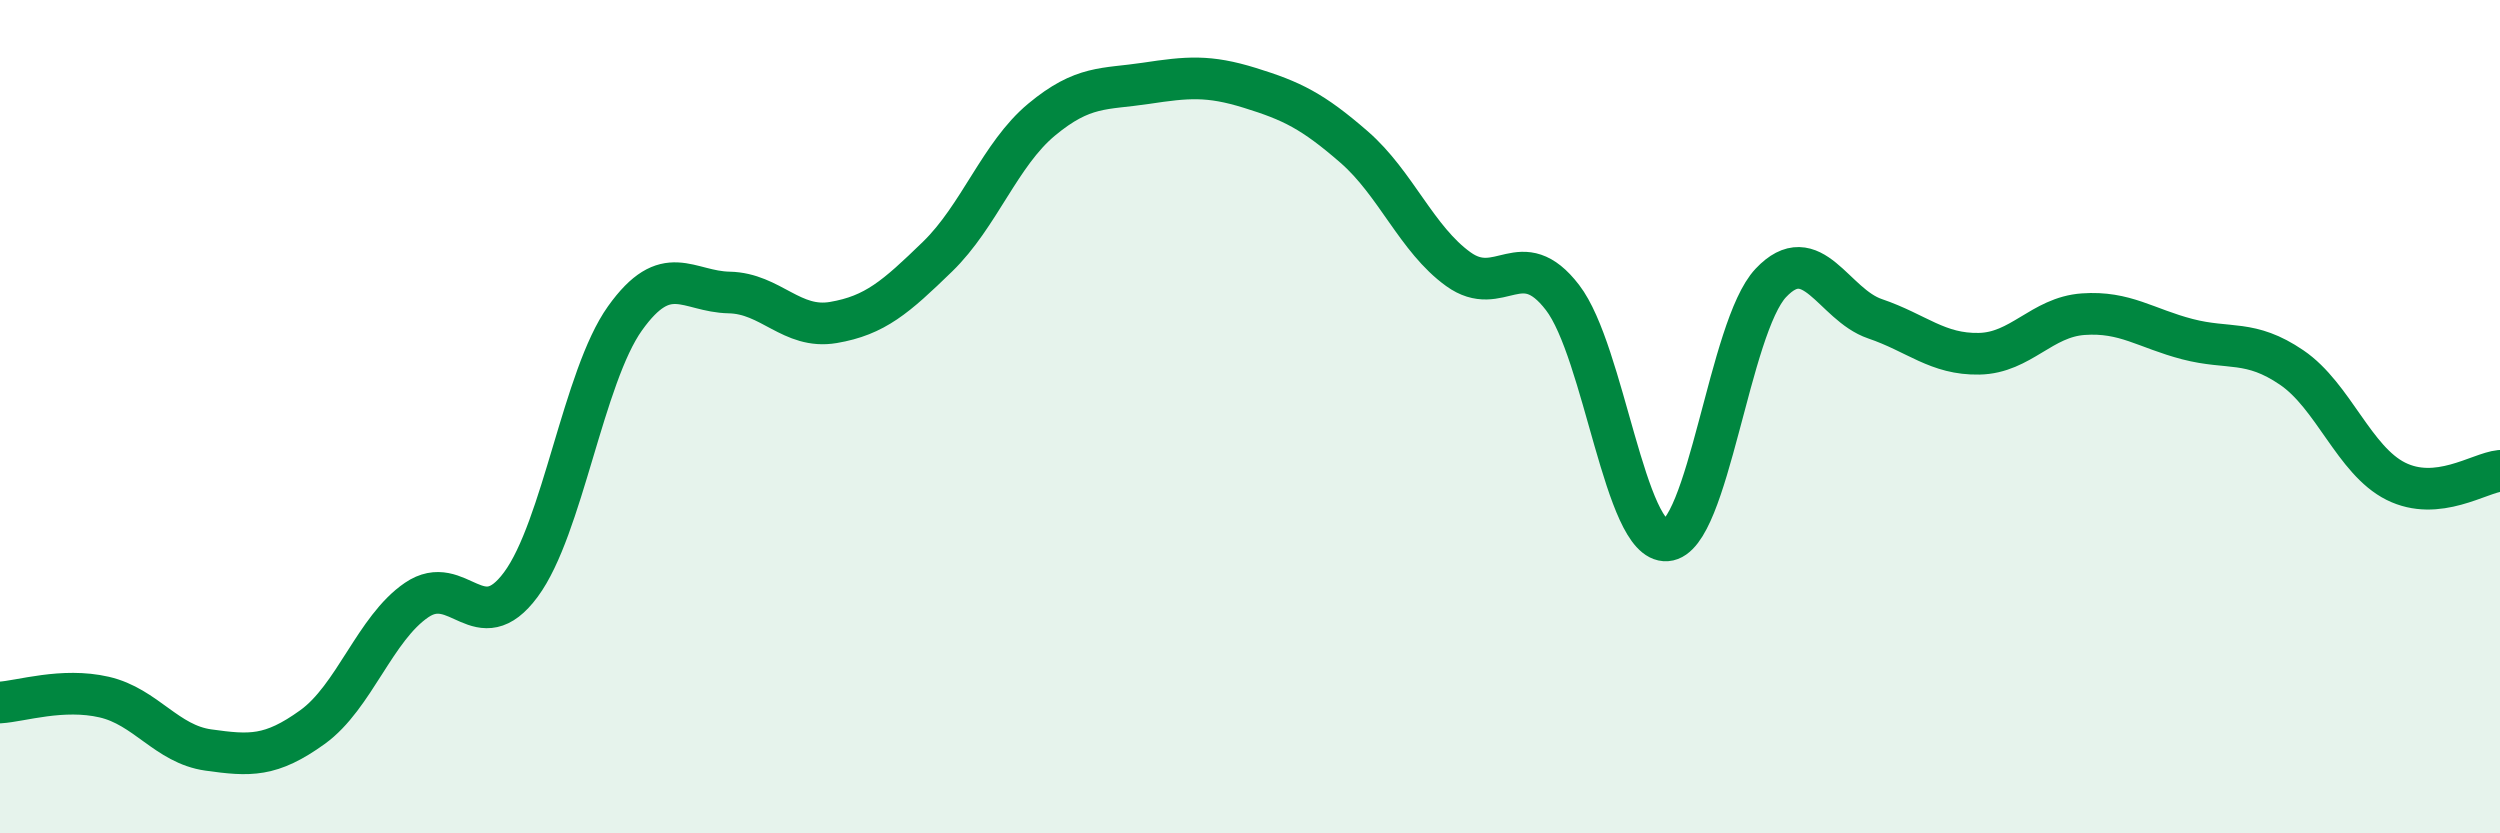
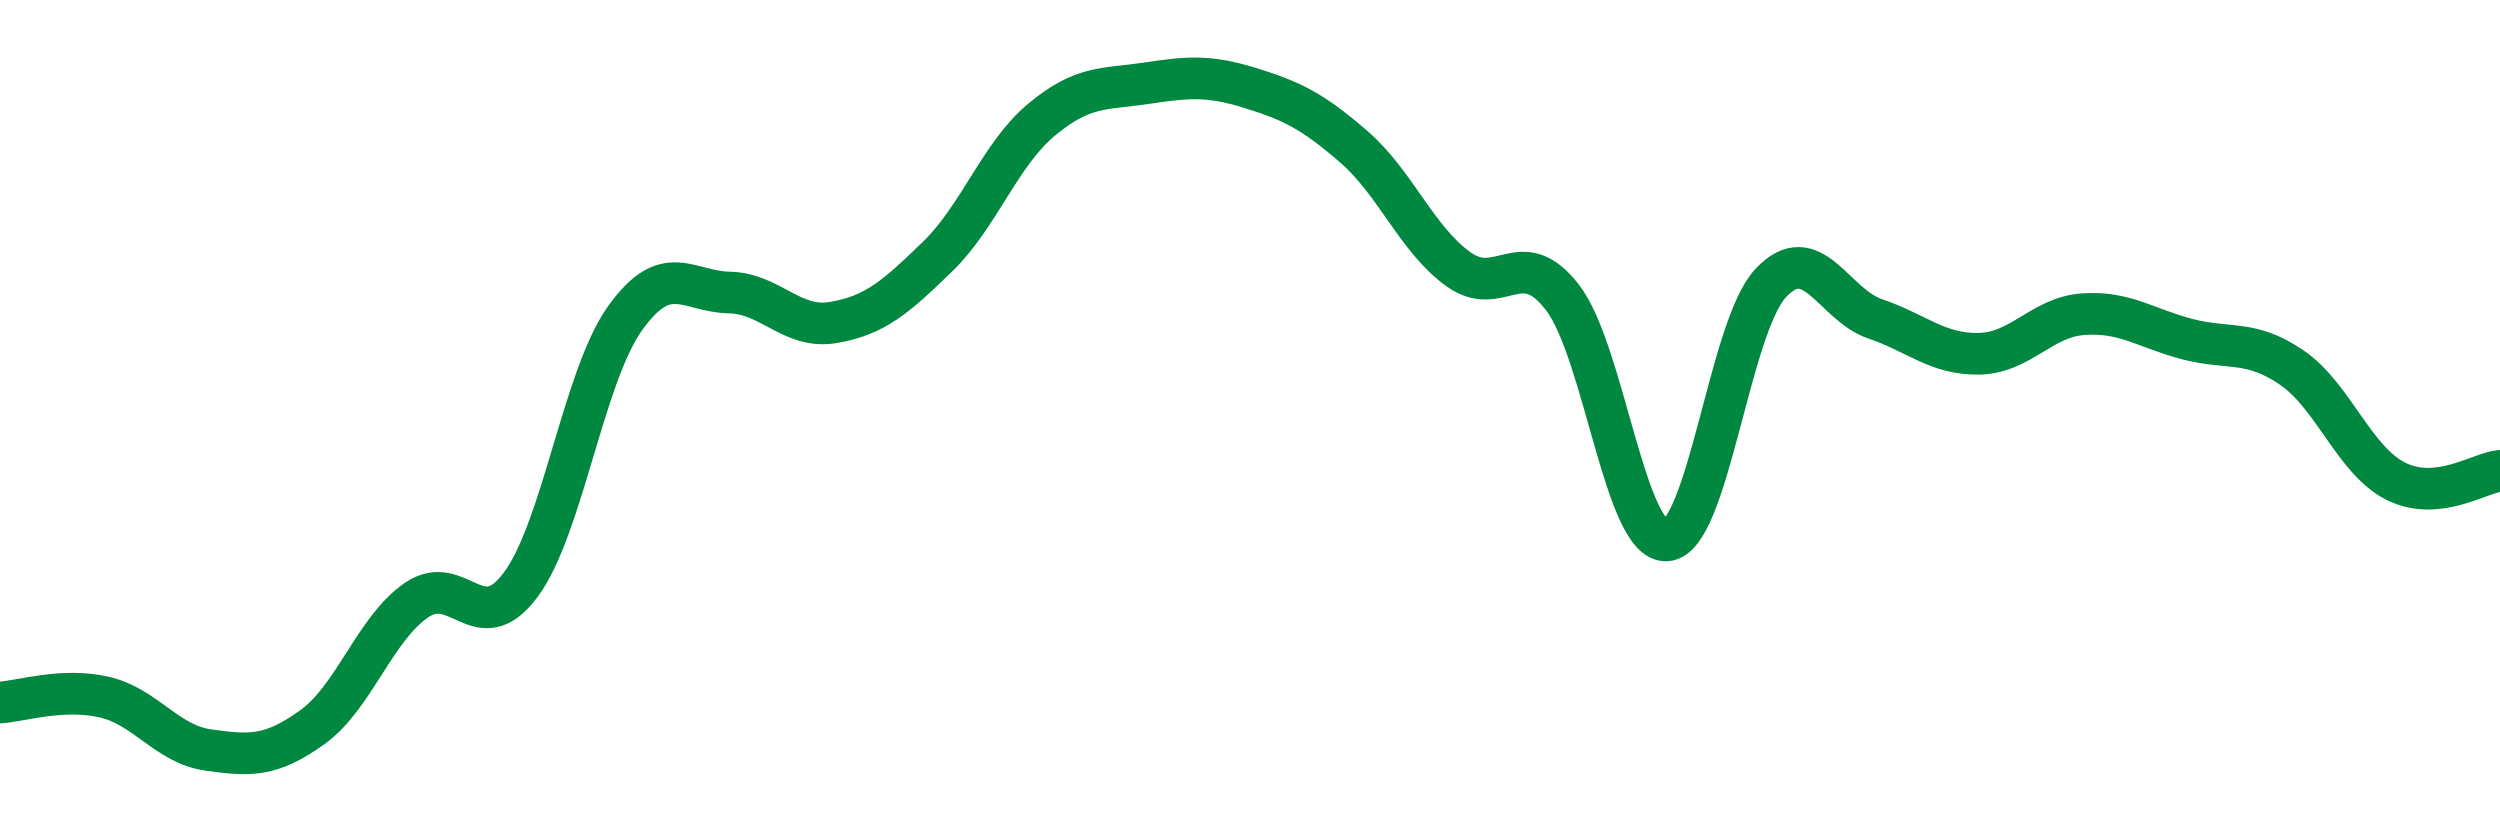
<svg xmlns="http://www.w3.org/2000/svg" width="60" height="20" viewBox="0 0 60 20">
-   <path d="M 0,16.86 C 0.5,16.83 1.5,16.5 2.5,16.73 C 3.5,16.96 4,17.86 5,18 C 6,18.14 6.5,18.17 7.5,17.45 C 8.5,16.73 9,15.08 10,14.4 C 11,13.72 11.5,15.38 12.5,14.03 C 13.5,12.68 14,9.04 15,7.64 C 16,6.24 16.5,7 17.5,7.02 C 18.5,7.04 19,7.91 20,7.74 C 21,7.57 21.5,7.13 22.5,6.16 C 23.5,5.19 24,3.7 25,2.87 C 26,2.04 26.5,2.15 27.5,2 C 28.5,1.85 29,1.8 30,2.11 C 31,2.42 31.5,2.66 32.5,3.53 C 33.5,4.4 34,5.74 35,6.46 C 36,7.18 36.5,5.84 37.5,7.14 C 38.5,8.44 39,13.04 40,12.97 C 41,12.9 41.5,7.85 42.5,6.79 C 43.5,5.73 44,7.31 45,7.65 C 46,7.99 46.5,8.51 47.5,8.49 C 48.5,8.47 49,7.61 50,7.54 C 51,7.47 51.5,7.88 52.5,8.14 C 53.5,8.4 54,8.14 55,8.82 C 56,9.5 56.5,11.05 57.5,11.55 C 58.5,12.05 59.5,11.35 60,11.3L60 20L0 20Z" fill="#008740" opacity="0.1" stroke-linecap="round" stroke-linejoin="round" />
  <path d="M 0,16.86 C 0.5,16.83 1.5,16.5 2.5,16.73 C 3.5,16.96 4,17.86 5,18 C 6,18.14 6.5,18.17 7.5,17.45 C 8.5,16.73 9,15.08 10,14.4 C 11,13.72 11.5,15.38 12.5,14.03 C 13.5,12.68 14,9.04 15,7.64 C 16,6.24 16.5,7 17.5,7.02 C 18.5,7.04 19,7.91 20,7.74 C 21,7.57 21.5,7.13 22.5,6.16 C 23.5,5.19 24,3.7 25,2.87 C 26,2.04 26.5,2.15 27.5,2 C 28.5,1.85 29,1.8 30,2.11 C 31,2.42 31.5,2.66 32.5,3.53 C 33.5,4.4 34,5.74 35,6.46 C 36,7.18 36.5,5.84 37.5,7.14 C 38.5,8.44 39,13.04 40,12.97 C 41,12.9 41.5,7.85 42.5,6.79 C 43.5,5.73 44,7.31 45,7.65 C 46,7.99 46.5,8.51 47.5,8.49 C 48.5,8.47 49,7.61 50,7.54 C 51,7.47 51.5,7.88 52.5,8.14 C 53.5,8.4 54,8.14 55,8.82 C 56,9.5 56.5,11.05 57.5,11.55 C 58.5,12.05 59.5,11.35 60,11.3" stroke="#008740" stroke-width="1" fill="none" stroke-linecap="round" stroke-linejoin="round" />
</svg>